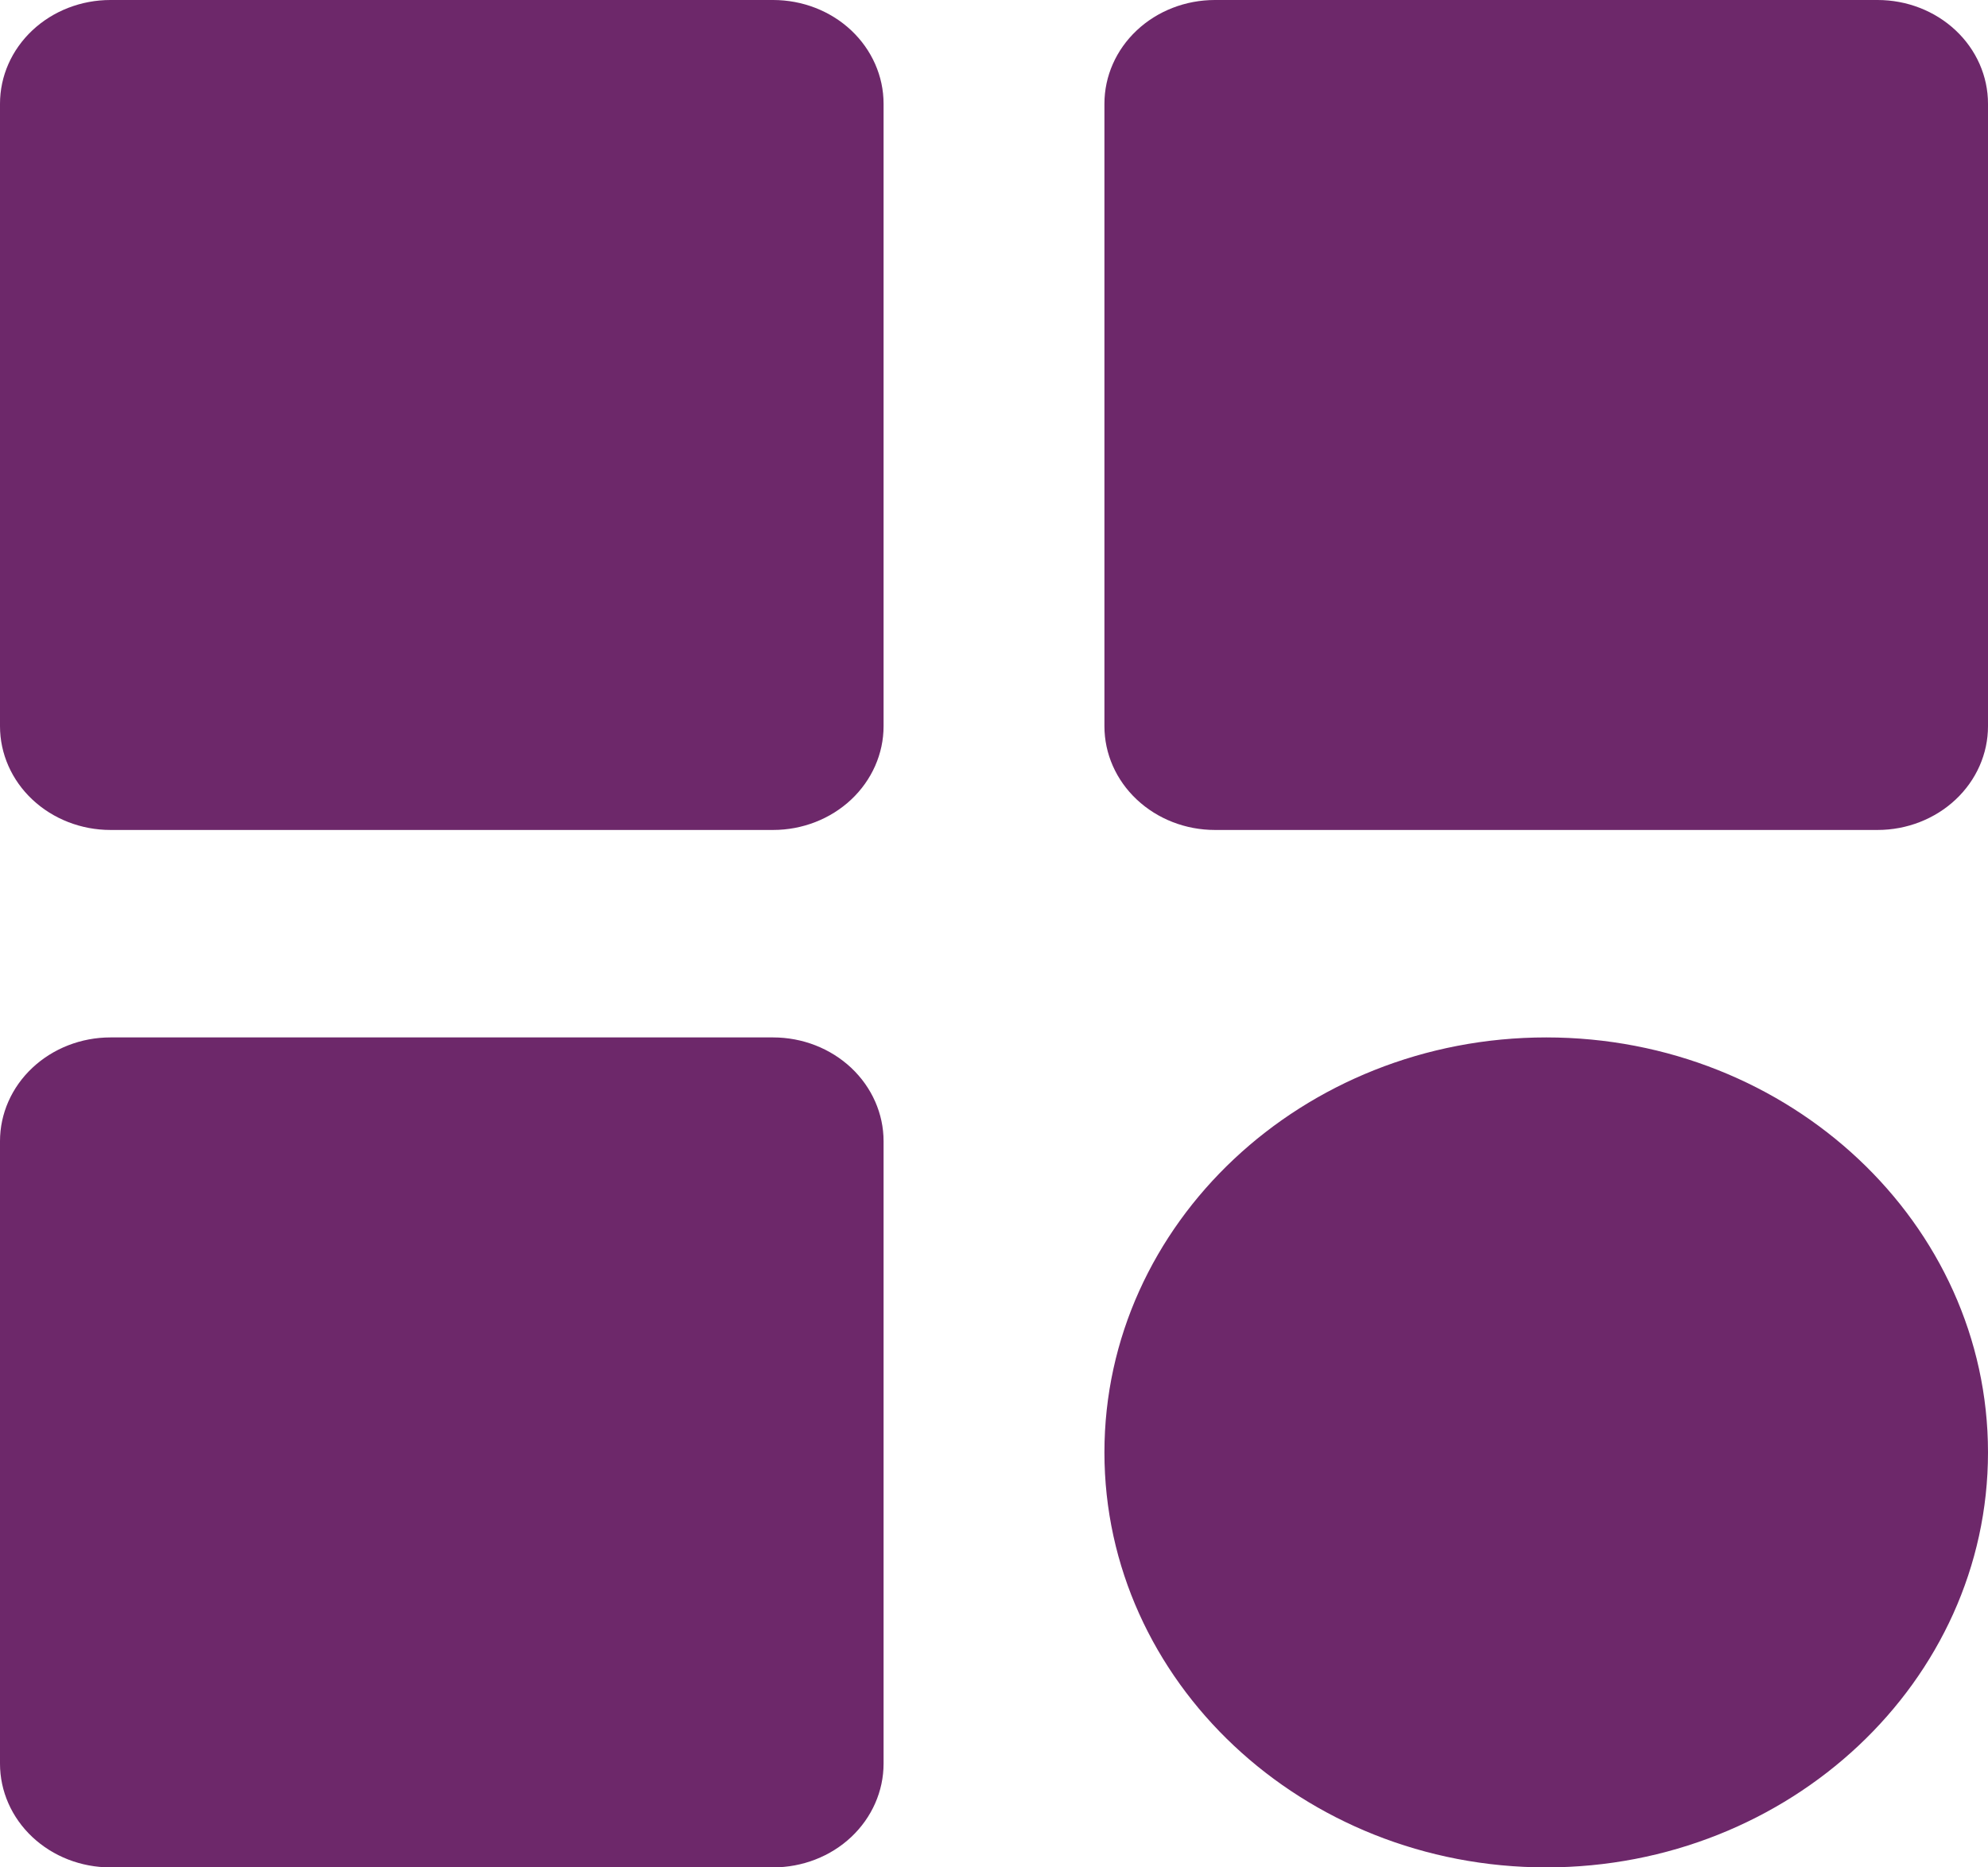
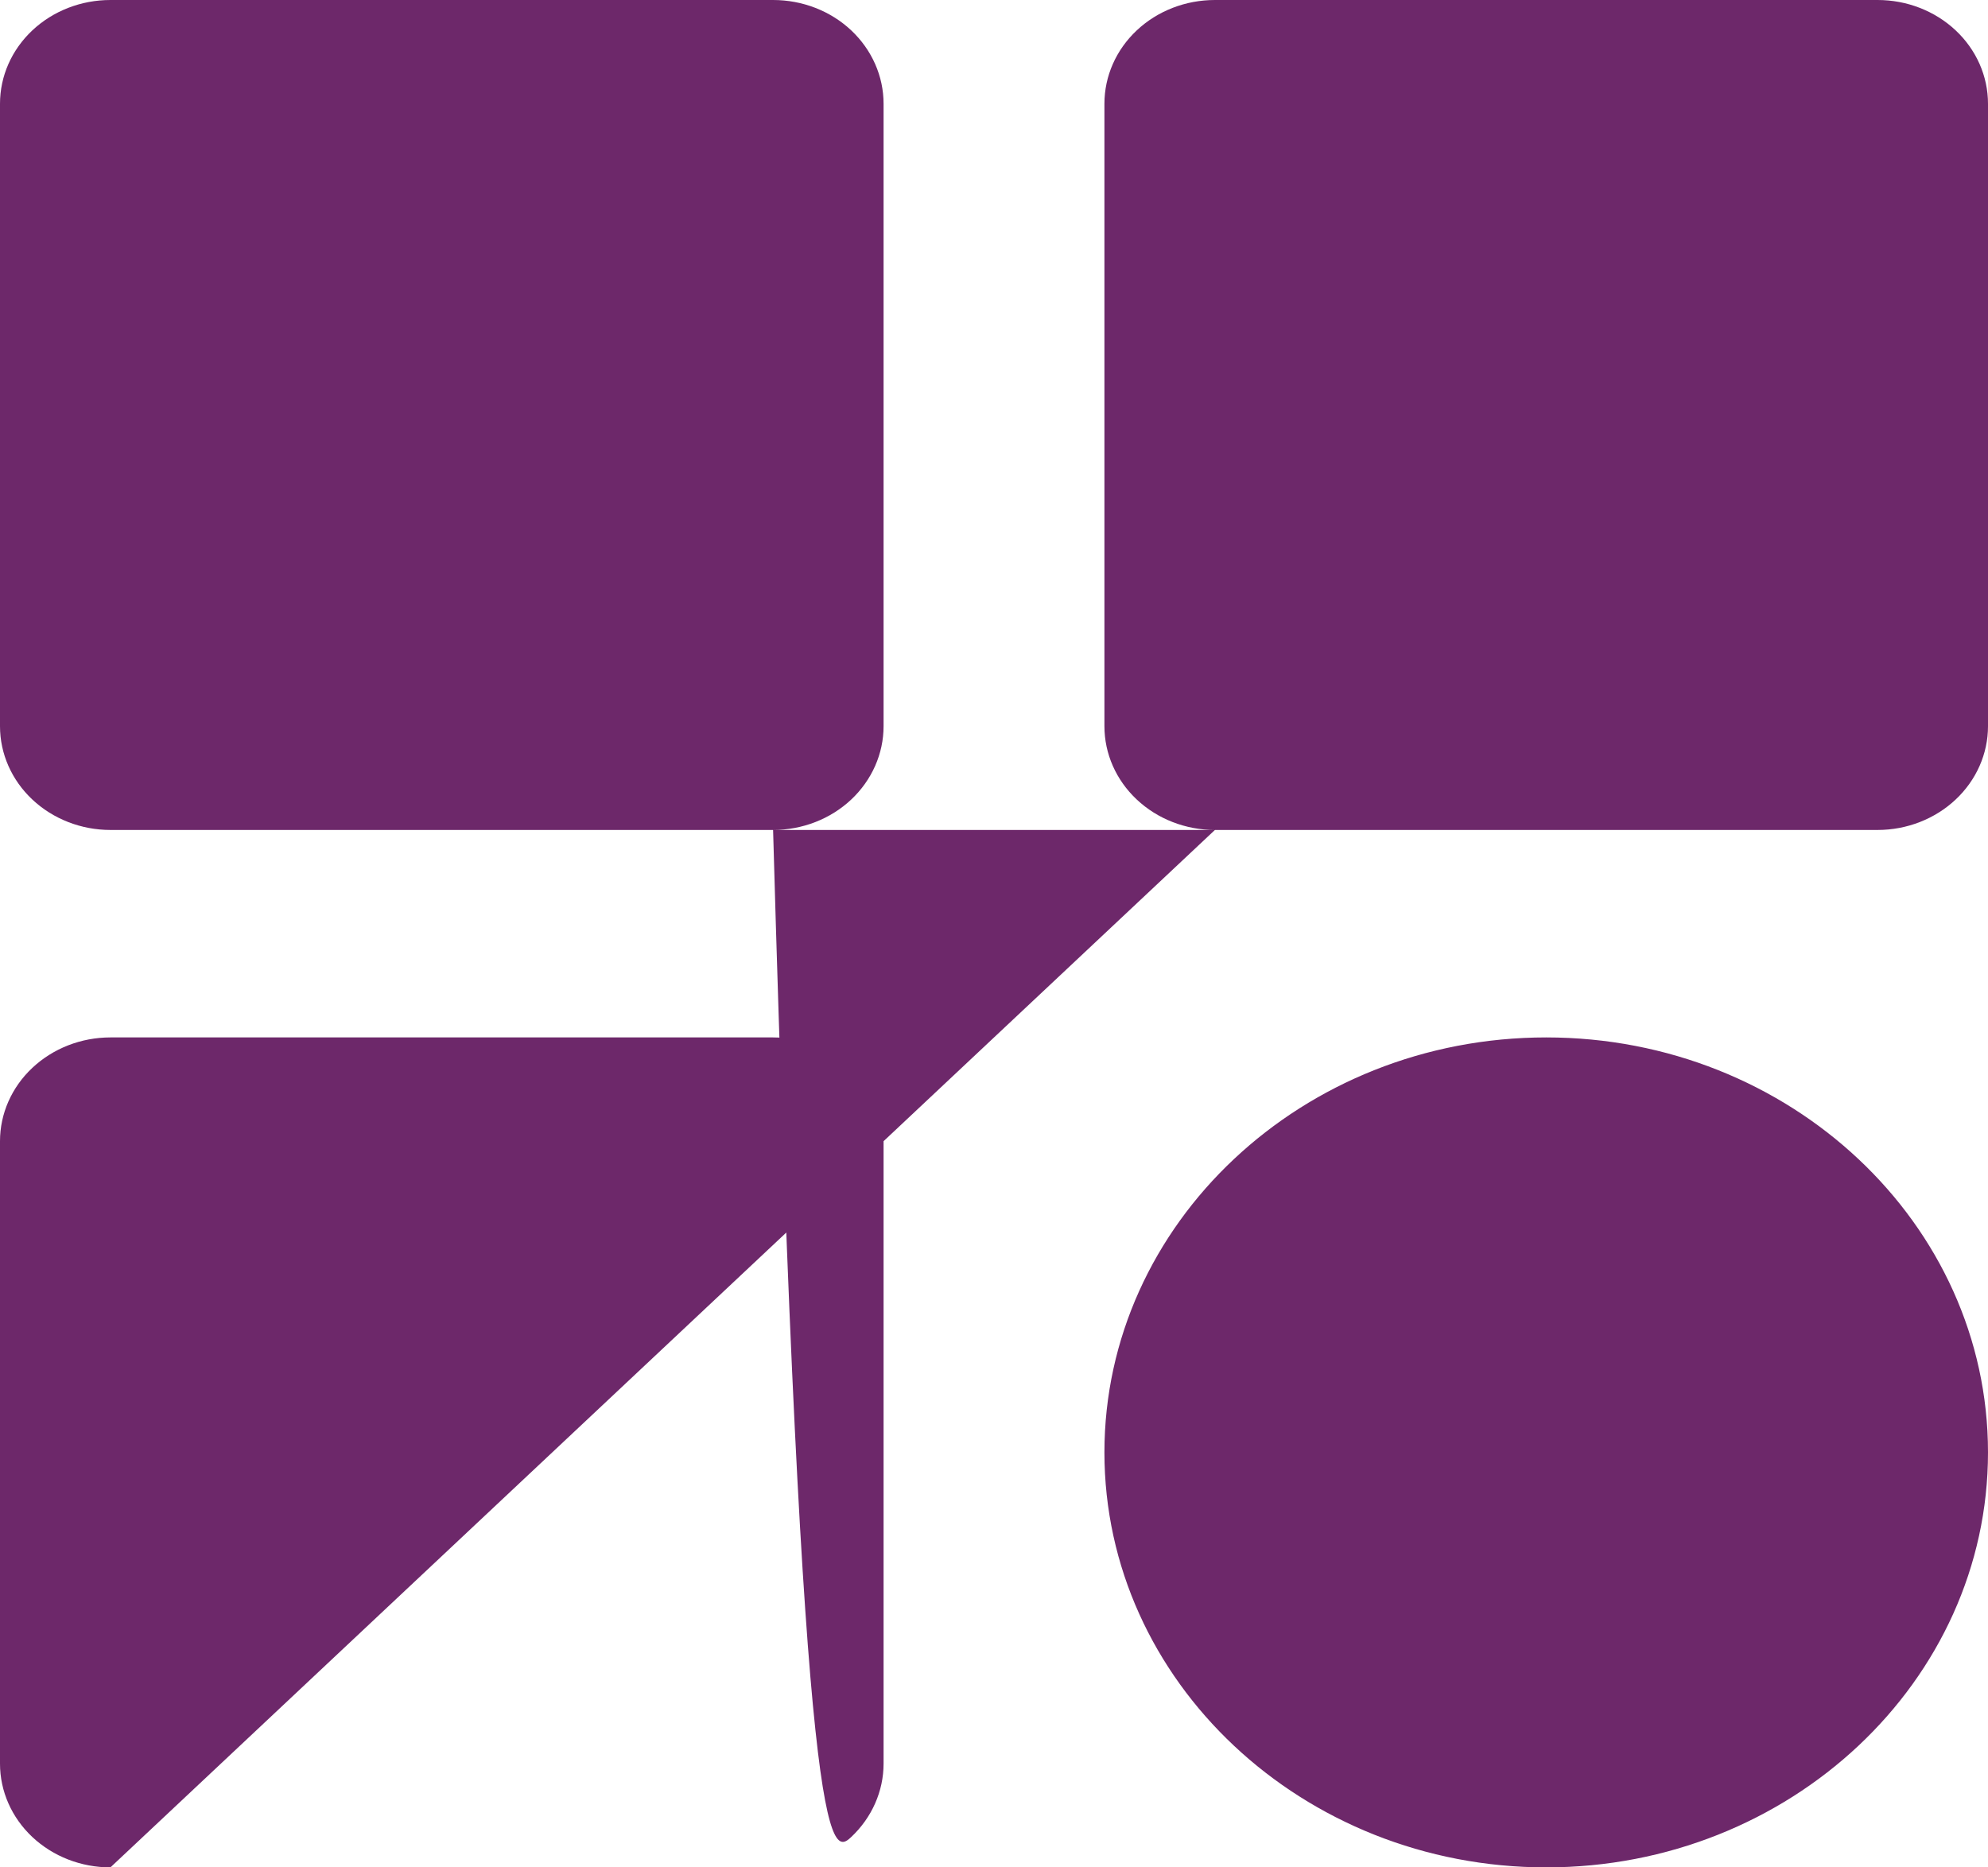
<svg xmlns="http://www.w3.org/2000/svg" width="33" height="31" viewBox="0 0 33 31" fill="none">
-   <path d="M1.833 13.778H12.833C13.32 13.778 13.786 13.596 14.13 13.273C14.473 12.95 14.667 12.512 14.667 12.056V1.722C14.667 1.265 14.473 0.827 14.13 0.504C13.786 0.181 13.32 0 12.833 0H1.833C1.347 0 0.881 0.181 0.537 0.504C0.193 0.827 0 1.265 0 1.722V12.056C0 12.512 0.193 12.95 0.537 13.273C0.881 13.596 1.347 13.778 1.833 13.778ZM20.167 13.778H31.167C31.653 13.778 32.119 13.596 32.463 13.273C32.807 12.95 33 12.512 33 12.056V1.722C33 1.265 32.807 0.827 32.463 0.504C32.119 0.181 31.653 0 31.167 0H20.167C19.68 0 19.214 0.181 18.87 0.504C18.526 0.827 18.333 1.265 18.333 1.722V12.056C18.333 12.512 18.526 12.95 18.87 13.273C19.214 13.596 19.68 13.778 20.167 13.778ZM1.833 31H12.833C13.32 31 13.786 30.819 14.13 30.496C14.473 30.173 14.667 29.735 14.667 29.278V18.944C14.667 18.488 14.473 18.05 14.13 17.727C13.786 17.404 13.32 17.222 12.833 17.222H1.833C1.347 17.222 0.881 17.404 0.537 17.727C0.193 18.05 0 18.488 0 18.944V29.278C0 29.735 0.193 30.173 0.537 30.496C0.881 30.819 1.347 31 1.833 31ZM25.667 31C29.711 31 33 27.91 33 24.111C33 20.312 29.711 17.222 25.667 17.222C21.622 17.222 18.333 20.312 18.333 24.111C18.333 27.91 21.622 31 25.667 31Z" fill="#6D286A" />
+   <path d="M1.833 13.778H12.833C13.32 13.778 13.786 13.596 14.13 13.273C14.473 12.95 14.667 12.512 14.667 12.056V1.722C14.667 1.265 14.473 0.827 14.13 0.504C13.786 0.181 13.32 0 12.833 0H1.833C1.347 0 0.881 0.181 0.537 0.504C0.193 0.827 0 1.265 0 1.722V12.056C0 12.512 0.193 12.95 0.537 13.273C0.881 13.596 1.347 13.778 1.833 13.778ZM20.167 13.778H31.167C31.653 13.778 32.119 13.596 32.463 13.273C32.807 12.95 33 12.512 33 12.056V1.722C33 1.265 32.807 0.827 32.463 0.504C32.119 0.181 31.653 0 31.167 0H20.167C19.68 0 19.214 0.181 18.87 0.504C18.526 0.827 18.333 1.265 18.333 1.722V12.056C18.333 12.512 18.526 12.95 18.87 13.273C19.214 13.596 19.68 13.778 20.167 13.778ZH12.833C13.32 31 13.786 30.819 14.13 30.496C14.473 30.173 14.667 29.735 14.667 29.278V18.944C14.667 18.488 14.473 18.05 14.13 17.727C13.786 17.404 13.32 17.222 12.833 17.222H1.833C1.347 17.222 0.881 17.404 0.537 17.727C0.193 18.05 0 18.488 0 18.944V29.278C0 29.735 0.193 30.173 0.537 30.496C0.881 30.819 1.347 31 1.833 31ZM25.667 31C29.711 31 33 27.91 33 24.111C33 20.312 29.711 17.222 25.667 17.222C21.622 17.222 18.333 20.312 18.333 24.111C18.333 27.91 21.622 31 25.667 31Z" fill="#6D286A" />
</svg>